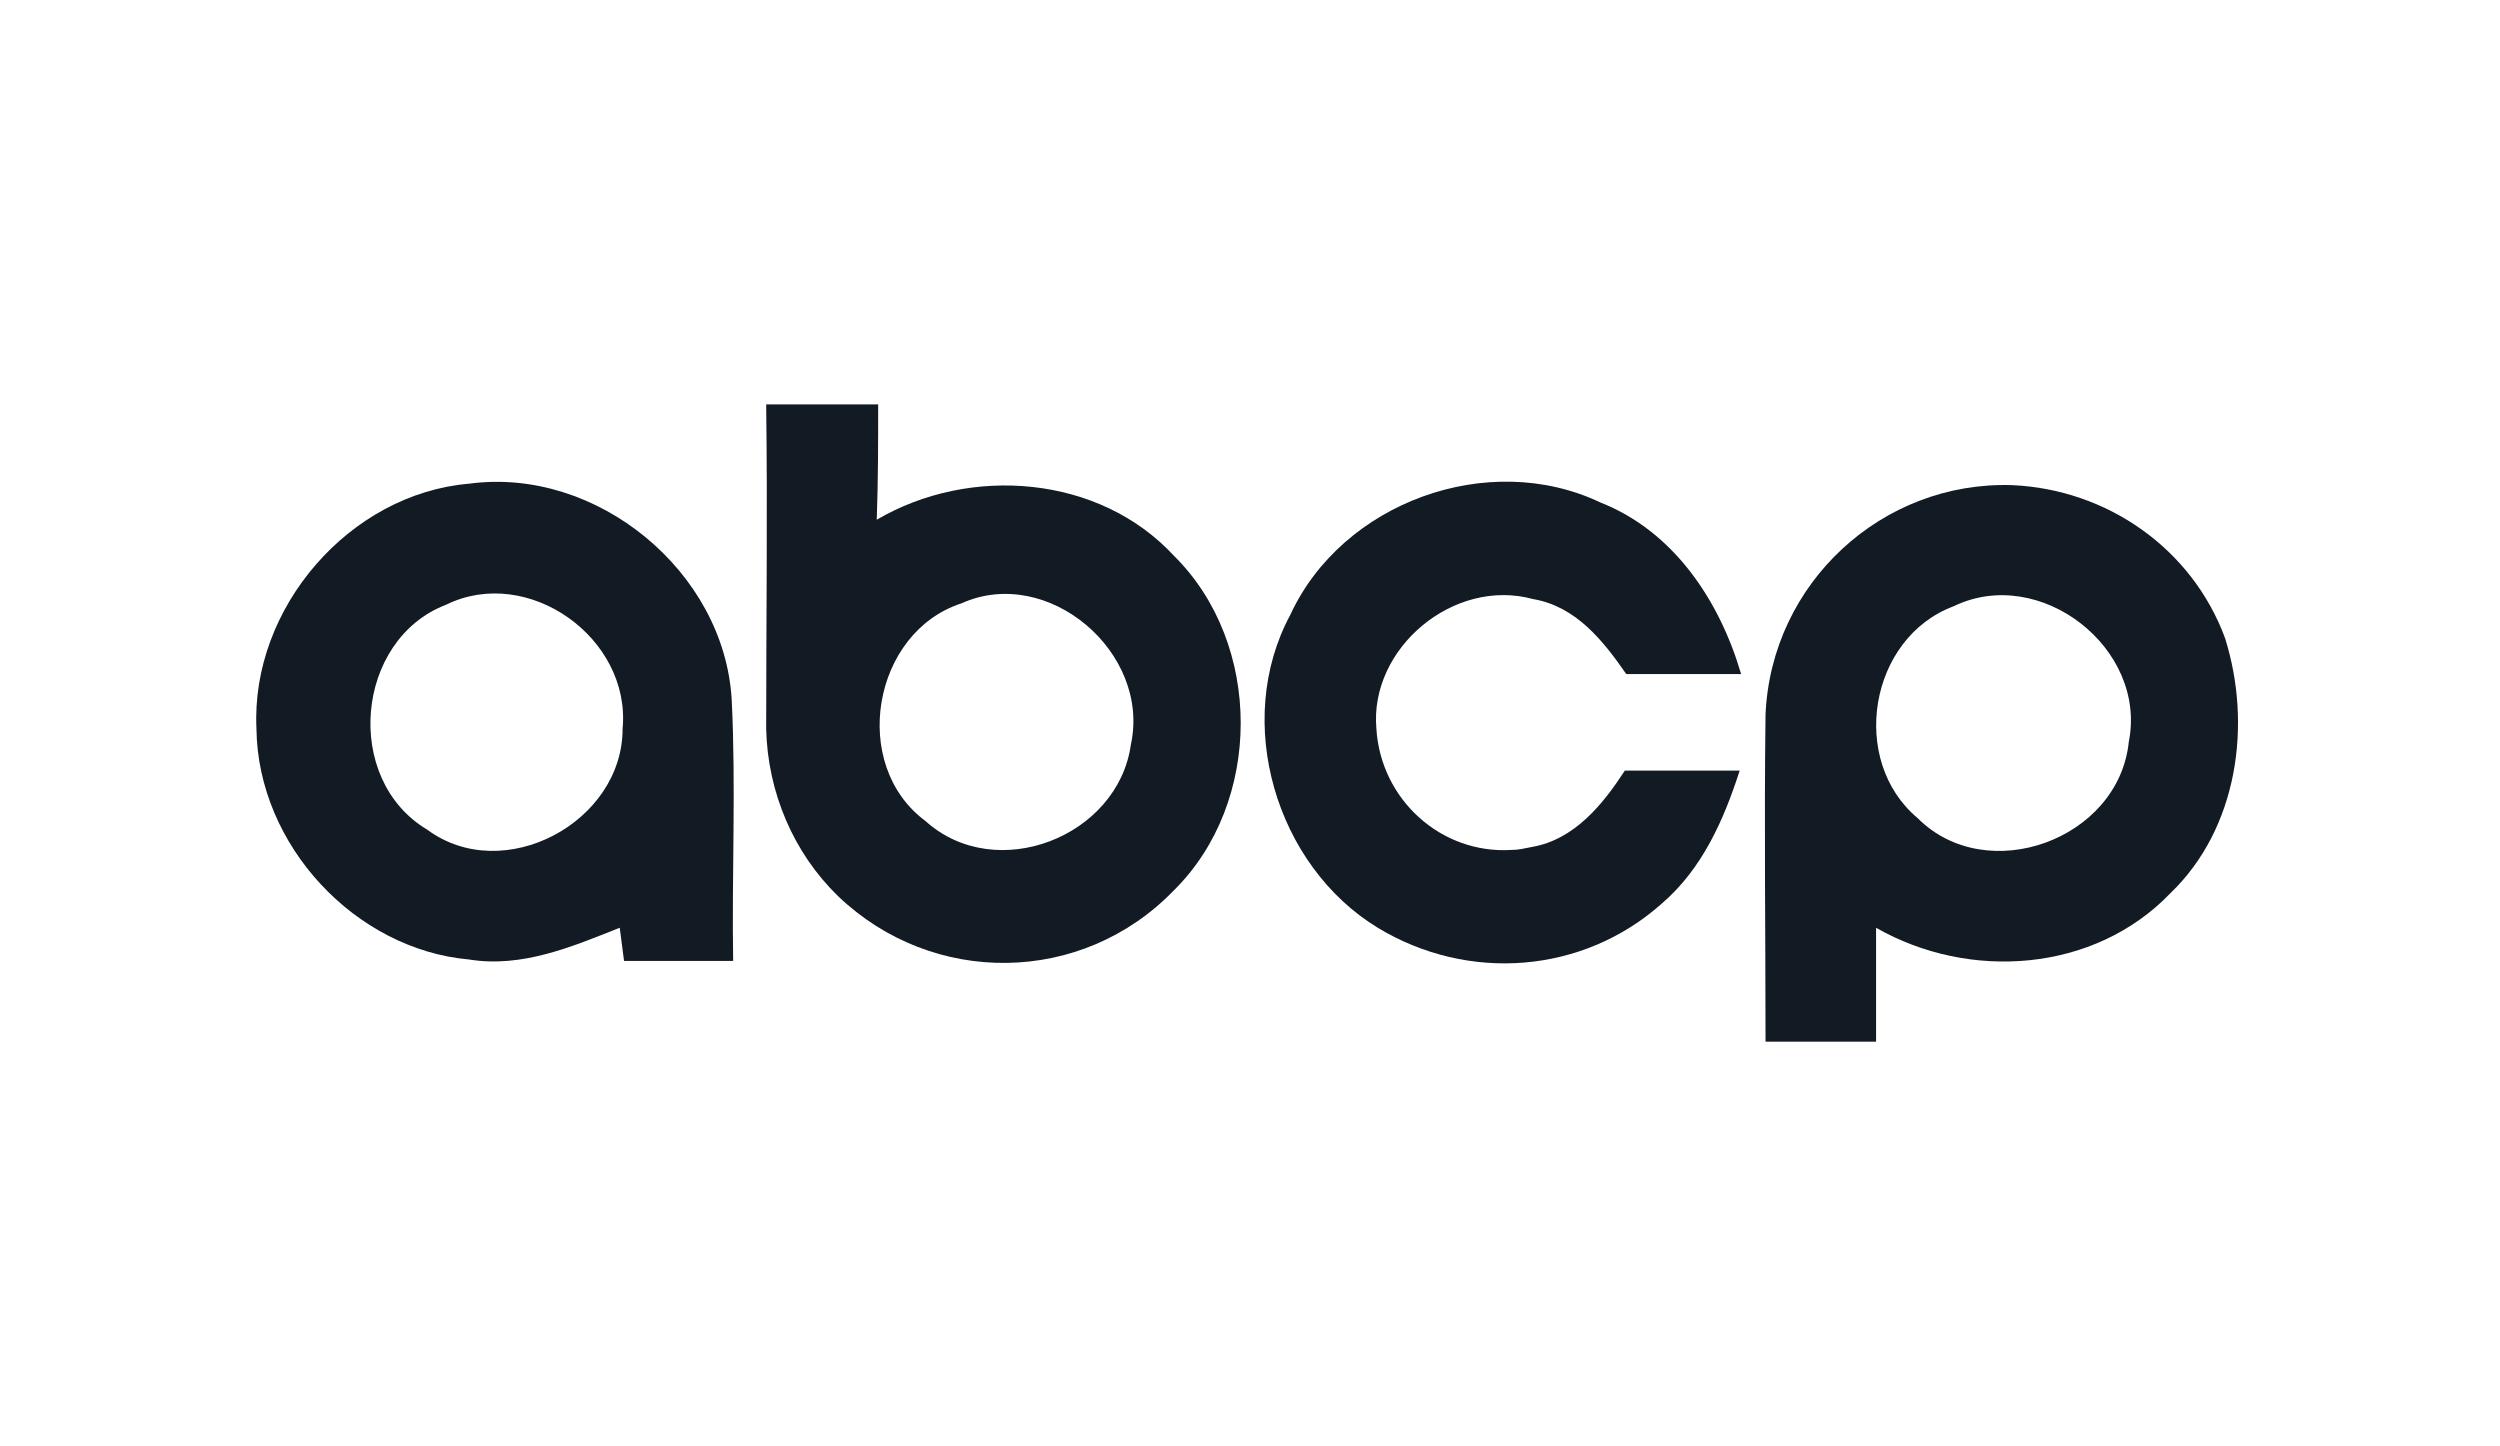
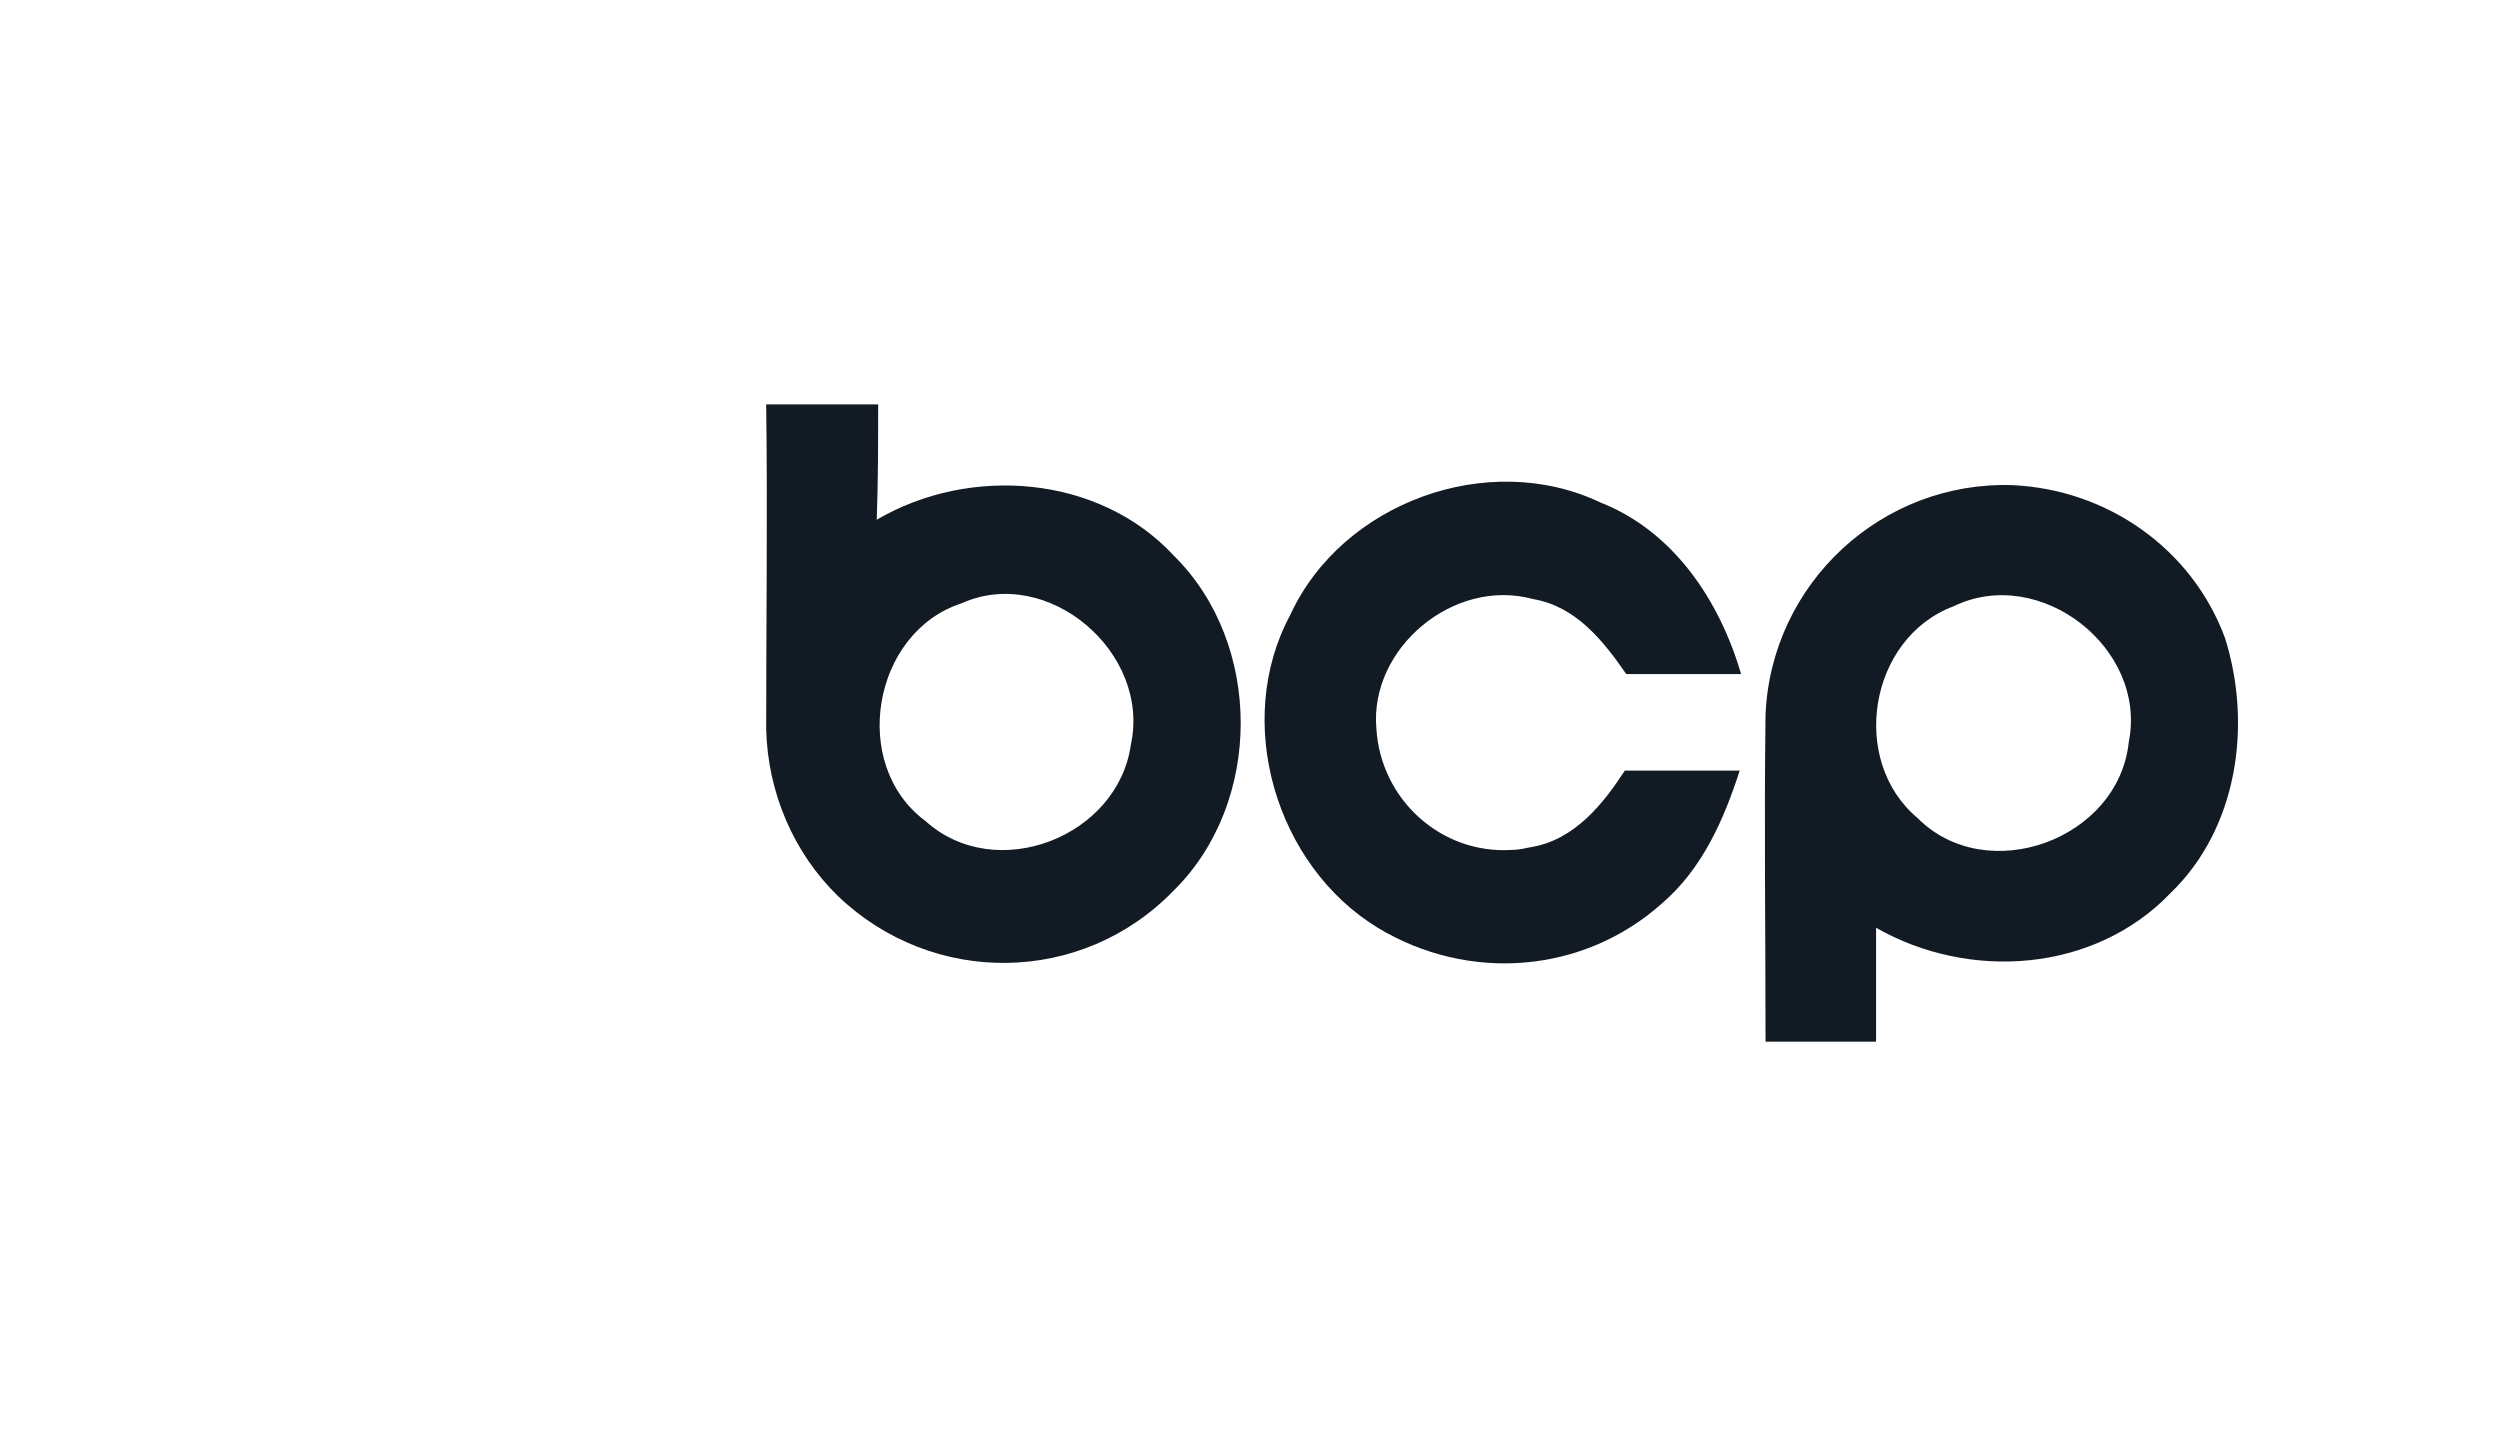
<svg xmlns="http://www.w3.org/2000/svg" width="102" height="59" viewBox="0 0 102 59" fill="none">
  <g clip-path="url(#clip0_517_11771)">
    <path d="M31.26 16.5C32.784 16.5 34.306 16.5 35.829 16.5C35.829 18.03 35.829 19.618 35.771 21.205C39.579 18.971 44.852 19.382 47.897 22.676C51.529 26.264 51.529 32.736 47.897 36.324C44.148 40.205 38.055 40.264 34.189 36.559C32.373 34.794 31.319 32.323 31.26 29.735C31.26 25.323 31.319 20.912 31.26 16.5ZM39.227 24.617C35.595 25.795 34.657 31.206 37.763 33.501C40.634 36.089 45.613 34.147 46.139 30.382C46.961 26.618 42.743 23.03 39.227 24.617Z" fill="#121B23" />
-     <path d="M10.463 29.735C10.229 24.795 14.271 20.146 19.134 19.735C24.347 19.029 29.561 23.323 29.854 28.559C30.03 32.088 29.854 35.676 29.913 39.205H25.461L25.285 37.853C23.352 38.618 21.302 39.501 19.134 39.147C14.505 38.736 10.521 34.5 10.463 29.735ZM18.196 24.675C14.505 26.088 13.978 31.794 17.435 33.853C20.539 36.147 25.402 33.559 25.402 29.735C25.753 26.029 21.536 23.03 18.196 24.675Z" fill="#121B23" />
    <path d="M52.643 25.089C54.752 20.501 60.727 18.324 65.296 20.501C68.285 21.677 70.159 24.5 71.037 27.501C69.455 27.501 67.932 27.501 66.351 27.501C65.413 26.147 64.301 24.737 62.543 24.441C59.321 23.559 55.864 26.441 56.157 29.735C56.334 32.619 58.794 34.853 61.664 34.677C61.956 34.677 62.192 34.618 62.485 34.559C64.243 34.264 65.413 32.795 66.293 31.441C67.873 31.441 69.455 31.441 70.979 31.441C70.335 33.442 69.455 35.442 67.815 36.853C64.594 39.736 59.906 40.088 56.215 37.854C52.056 35.324 50.298 29.442 52.643 25.089Z" fill="#121B23" />
    <path d="M72.034 29.148C72.268 23.794 76.779 19.618 82.11 19.794C85.977 19.971 89.432 22.383 90.78 26.029C91.893 29.559 91.306 33.794 88.554 36.441C85.448 39.677 80.352 40.029 76.544 37.853C76.544 39.44 76.544 40.97 76.544 42.5H72.034C72.034 38.088 71.975 33.618 72.034 29.148ZM79.707 24.736C76.252 26.029 75.431 31.03 78.243 33.382C81.055 36.206 86.445 34.264 86.855 30.265C87.617 26.44 83.222 23.03 79.707 24.736Z" fill="#121B23" />
  </g>
  <defs>
    <clipPath id="clip0_517_11771">
      <rect width="81" height="26" fill="white" transform="translate(10.454 16.5)" />
    </clipPath>
  </defs>
</svg>